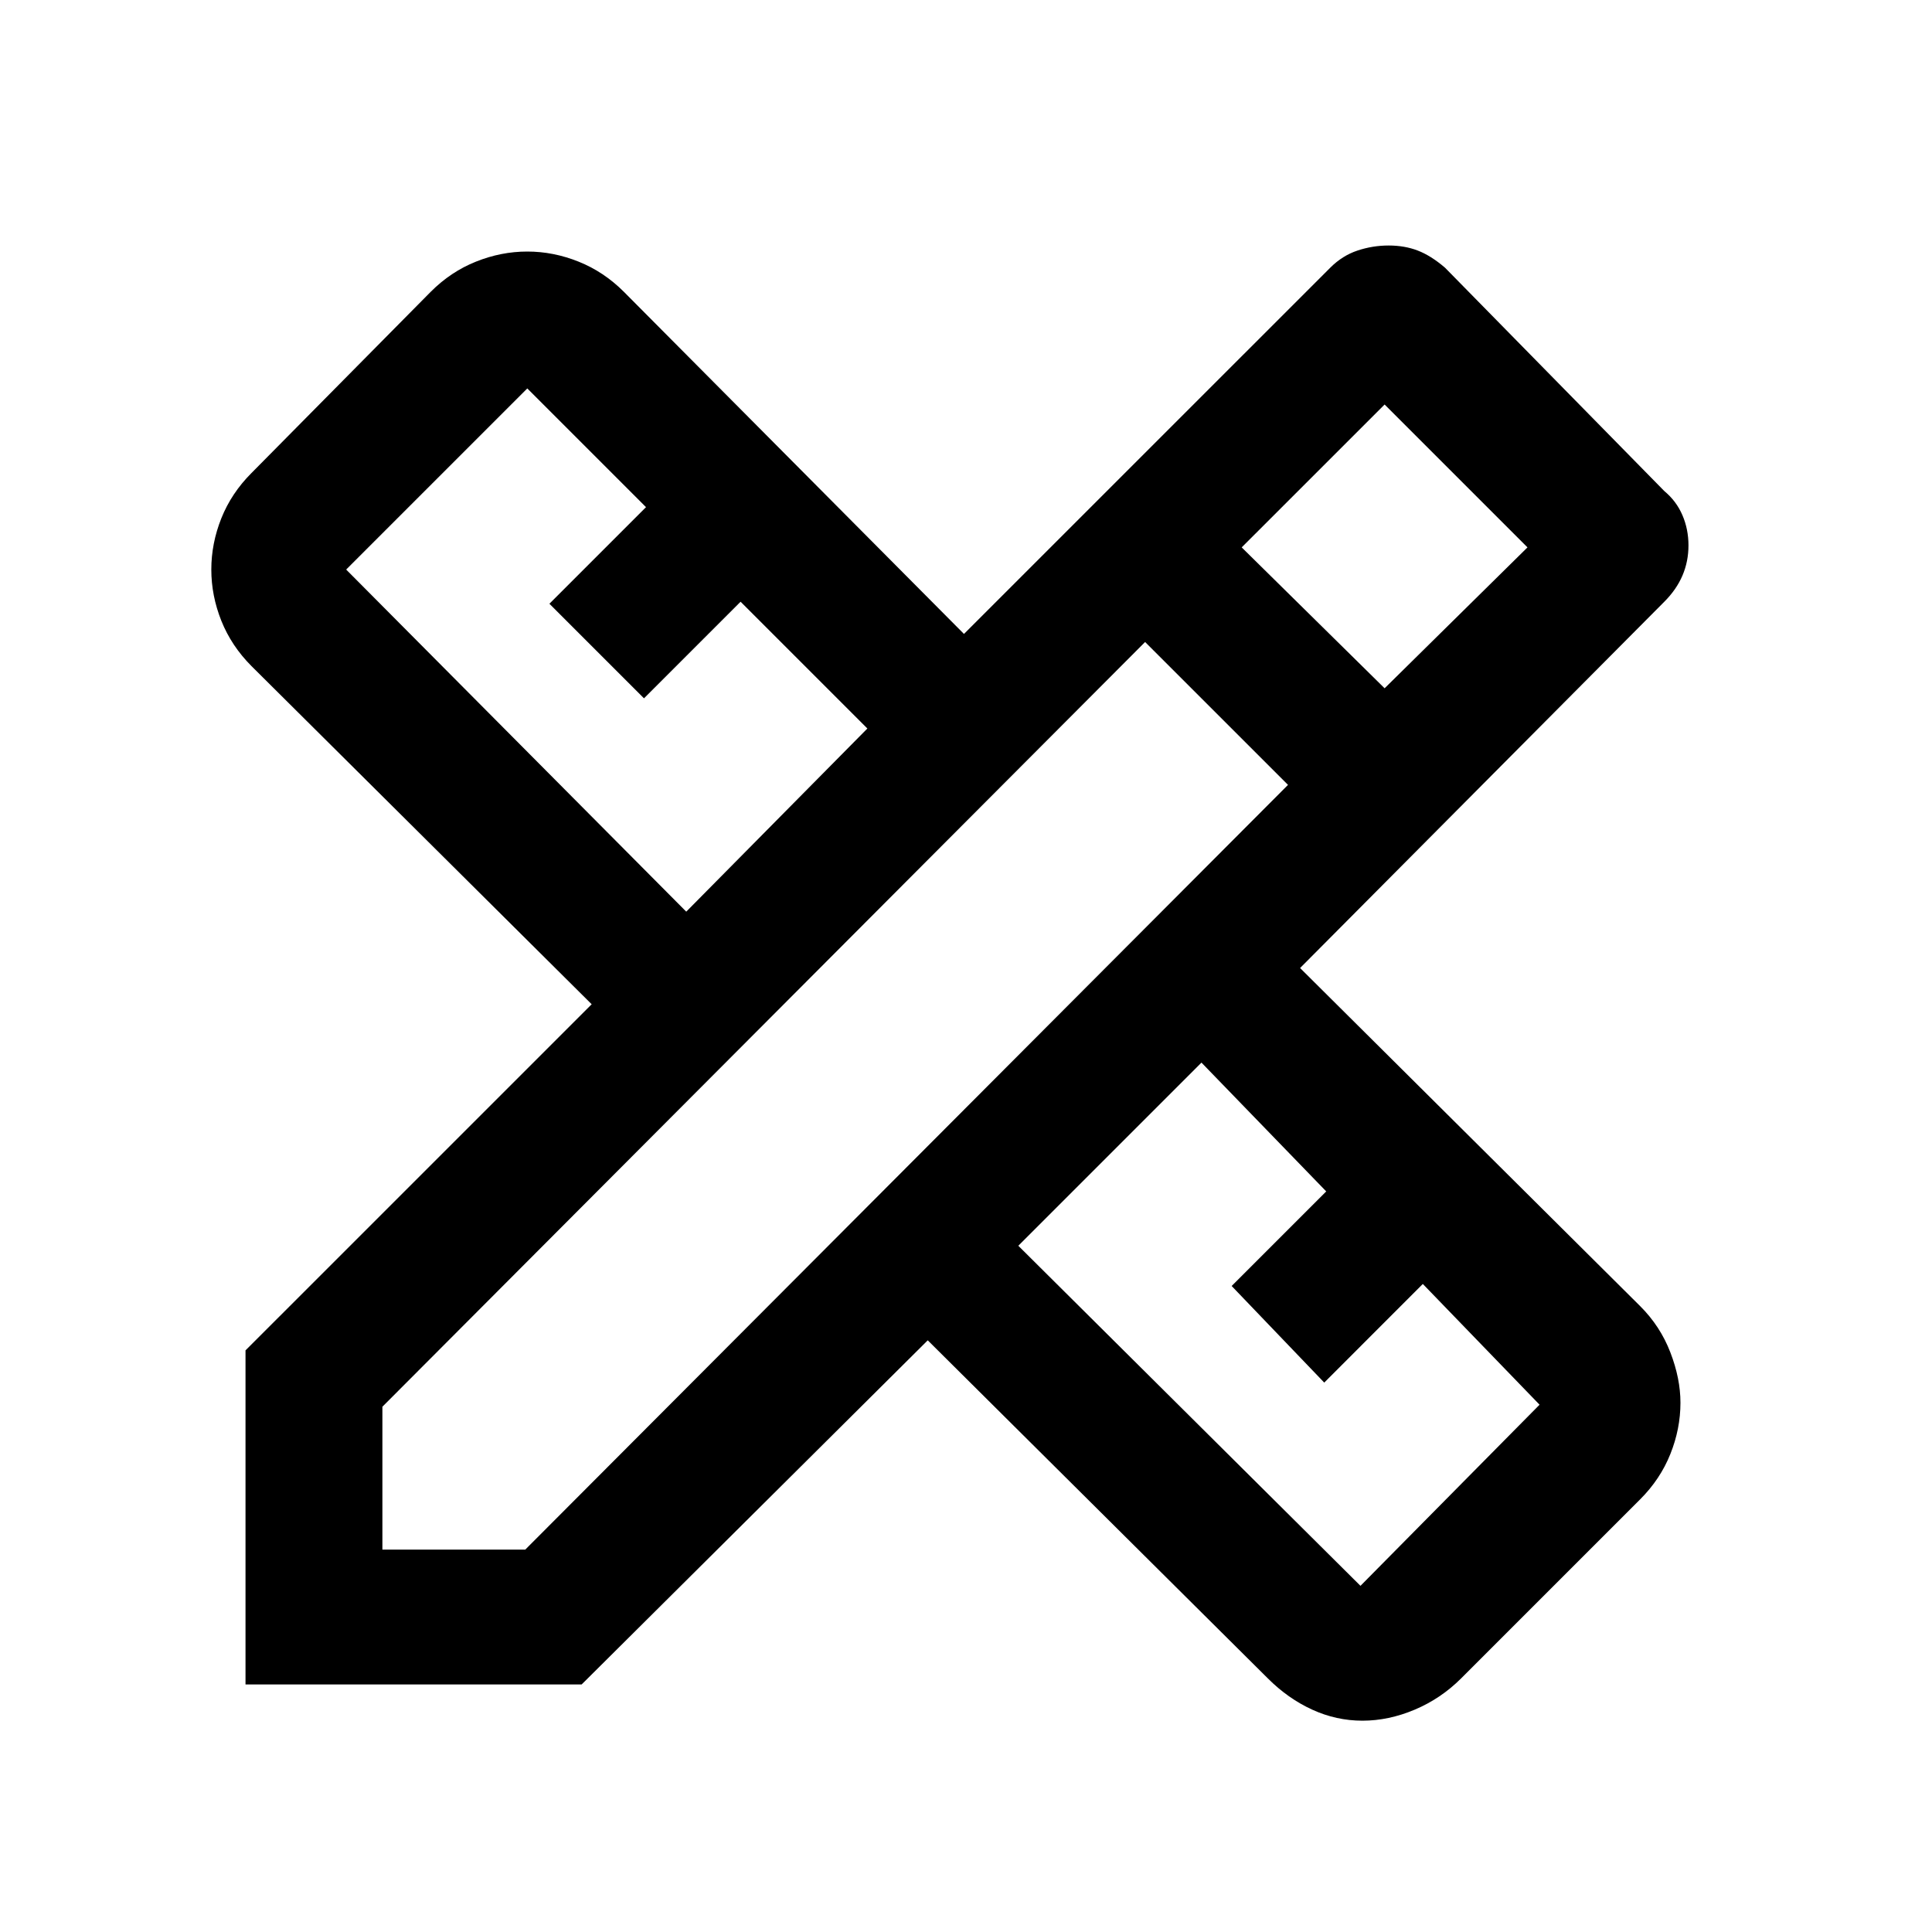
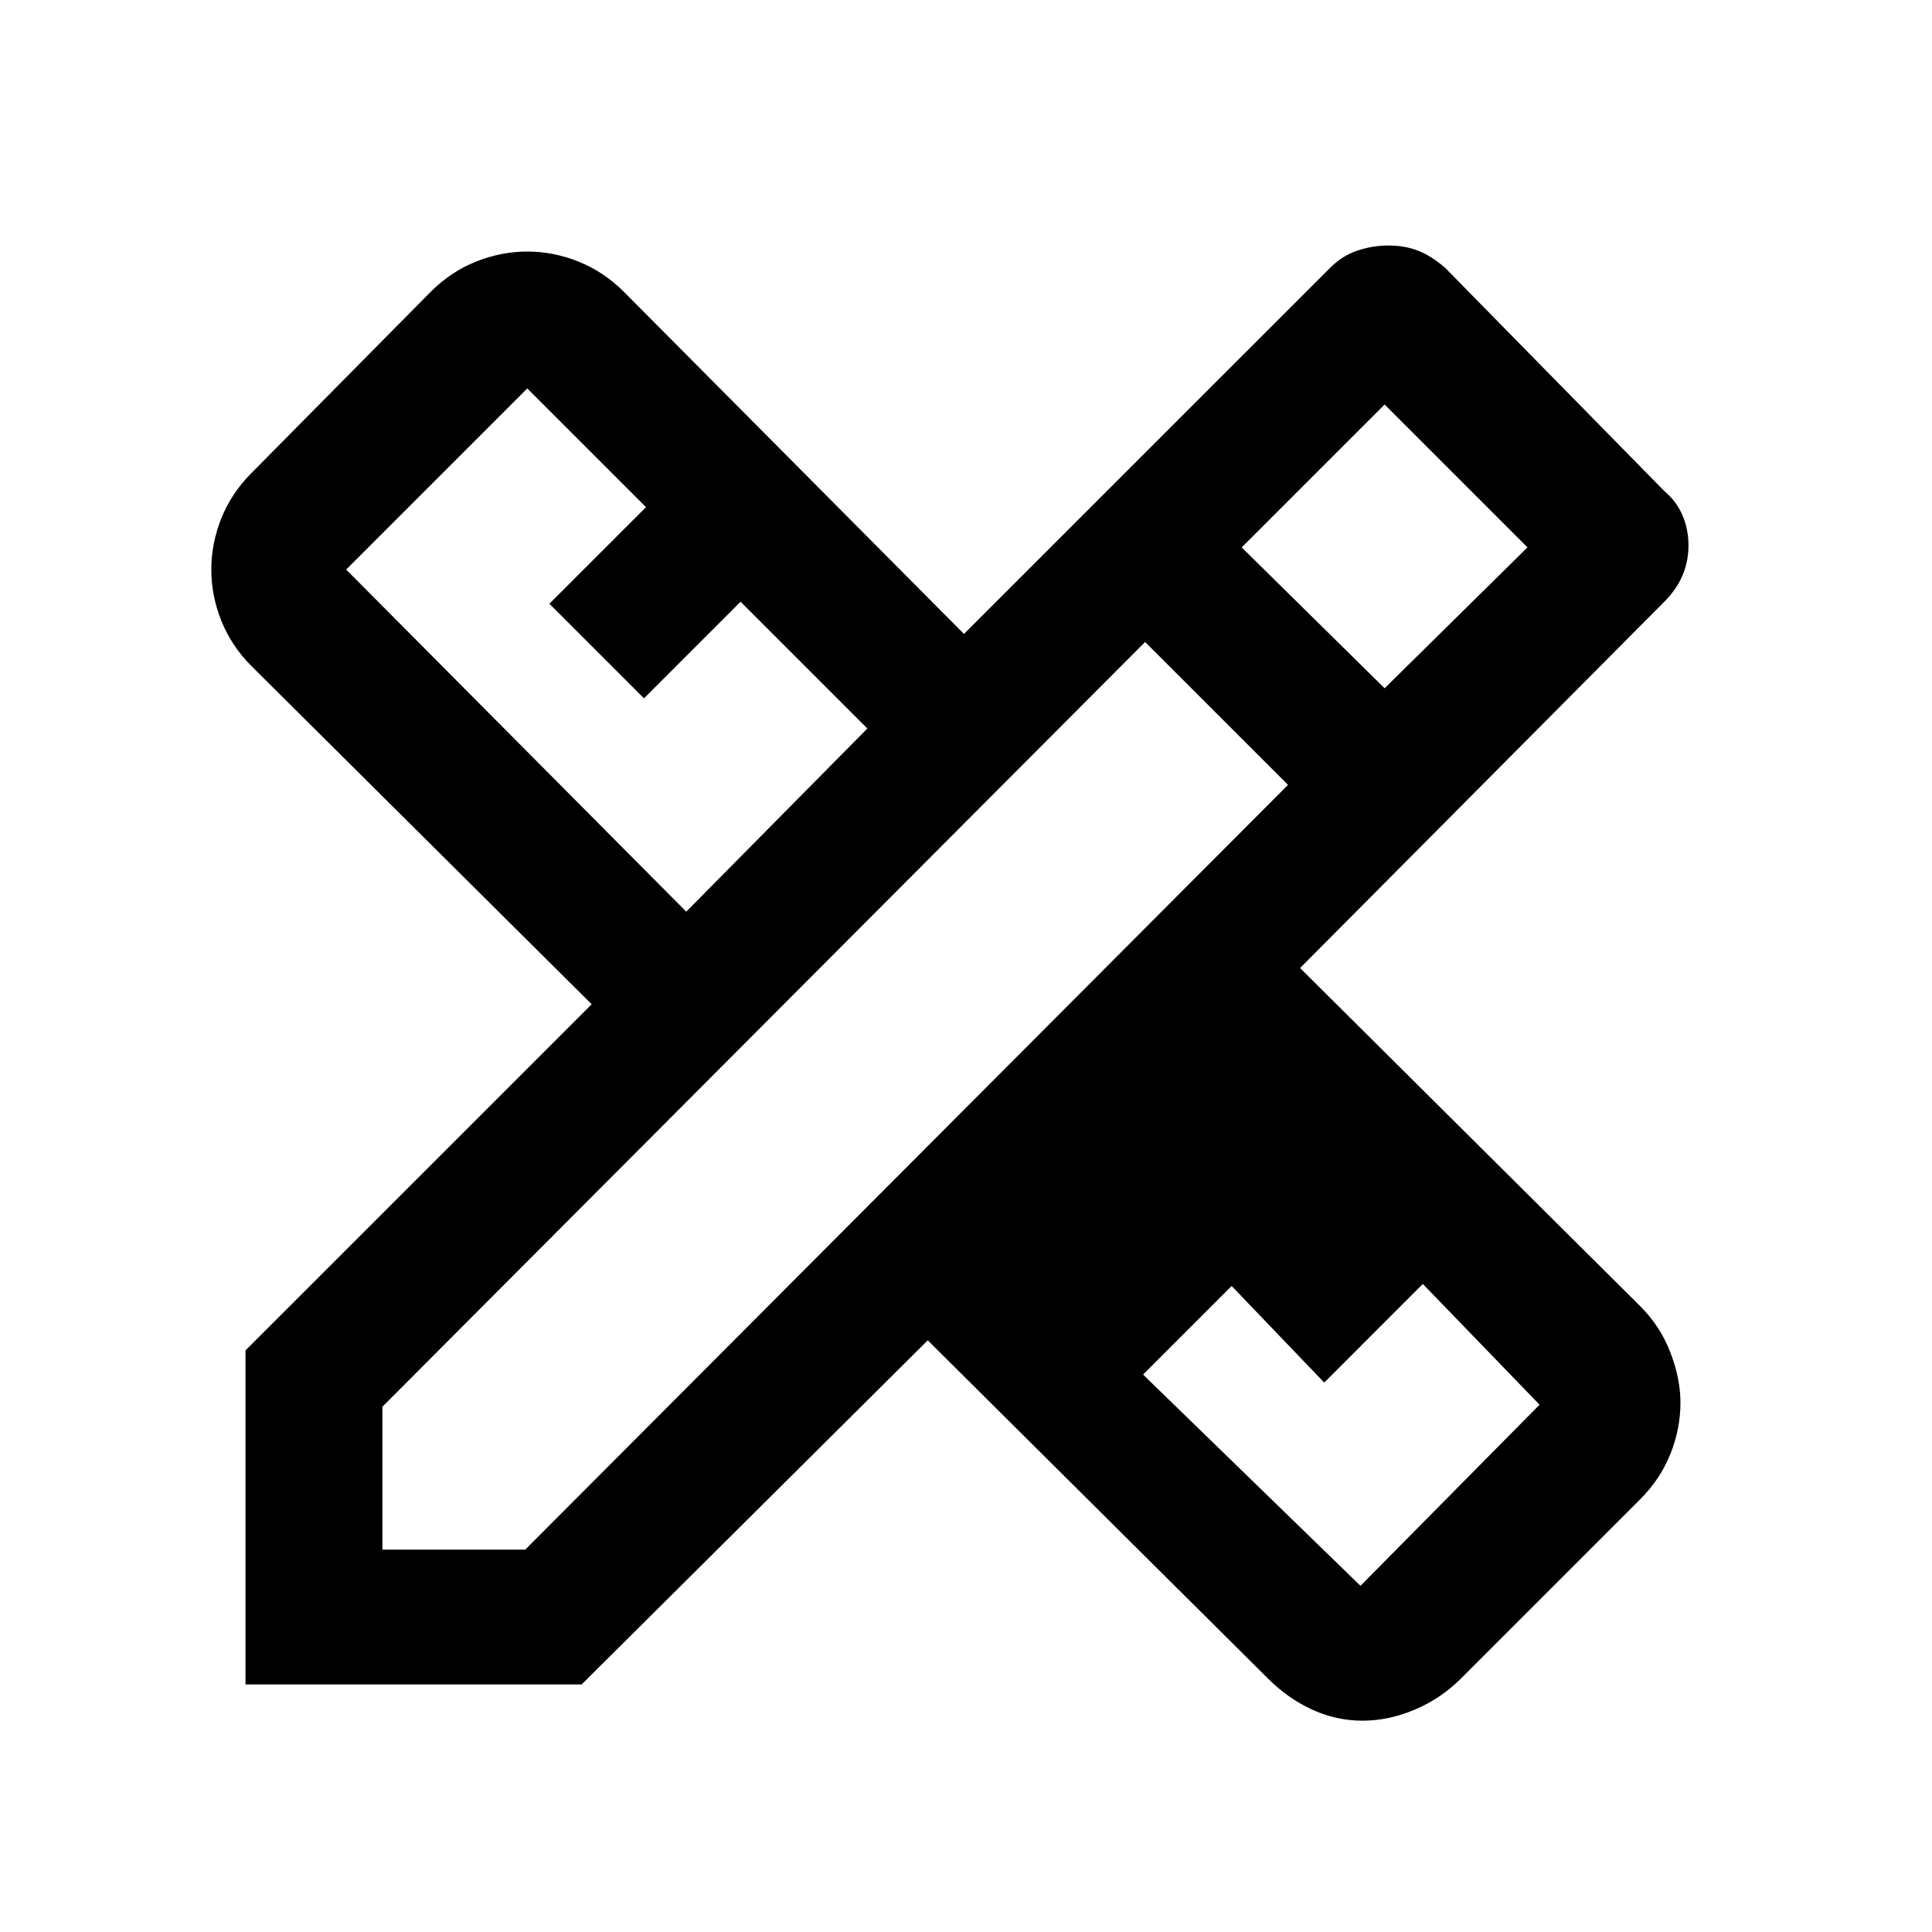
<svg xmlns="http://www.w3.org/2000/svg" height="40" width="40">
-   <path d="M5.083 34.875v-6.917l7.167-7.166-7.042-7q-.416-.417-.625-.938-.208-.521-.208-1.062 0-.542.208-1.063.209-.521.625-.937l3.709-3.75q.416-.417.937-.625.521-.209 1.063-.209.541 0 1.062.209.521.208.938.625l7.041 7.083 7.584-7.583q.25-.25.562-.354.313-.105.646-.105t.604.105q.271.104.563.354l4.541 4.625q.25.208.375.5.125.291.125.625 0 .333-.125.625-.125.291-.375.541l-7.541 7.584 7.041 7q.417.416.625.958.209.542.209 1.042 0 .541-.209 1.062-.208.521-.625.938L30.25 34.75q-.417.417-.958.646-.542.229-1.084.229-.541 0-1.041-.229-.5-.229-.917-.646l-7.042-7-7.166 7.125Zm9.125-16 3.75-3.792-2.625-2.625-2 2-1.958-1.958 2-2-2.458-2.458-3.75 3.75Zm13.959 13.958 3.708-3.75-2.417-2.5-2.041 2.042-1.917-2 1.958-1.958L24.875 22l-3.792 3.792Zm-20.25-.75h2.958L26.667 16.25l-2.959-2.958L7.917 29.125Zm20.75-17.833 2.958-2.917-2.958-2.958-2.959 2.958Z" />
+   <path d="M5.083 34.875v-6.917l7.167-7.166-7.042-7q-.416-.417-.625-.938-.208-.521-.208-1.062 0-.542.208-1.063.209-.521.625-.937l3.709-3.75q.416-.417.937-.625.521-.209 1.063-.209.541 0 1.062.209.521.208.938.625l7.041 7.083 7.584-7.583q.25-.25.562-.354.313-.105.646-.105t.604.105q.271.104.563.354l4.541 4.625q.25.208.375.5.125.291.125.625 0 .333-.125.625-.125.291-.375.541l-7.541 7.584 7.041 7q.417.416.625.958.209.542.209 1.042 0 .541-.209 1.062-.208.521-.625.938L30.25 34.75q-.417.417-.958.646-.542.229-1.084.229-.541 0-1.041-.229-.5-.229-.917-.646l-7.042-7-7.166 7.125Zm9.125-16 3.75-3.792-2.625-2.625-2 2-1.958-1.958 2-2-2.458-2.458-3.75 3.75Zm13.959 13.958 3.708-3.75-2.417-2.5-2.041 2.042-1.917-2 1.958-1.958l-3.792 3.792Zm-20.25-.75h2.958L26.667 16.25l-2.959-2.958L7.917 29.125Zm20.75-17.833 2.958-2.917-2.958-2.958-2.959 2.958Z" />
</svg>